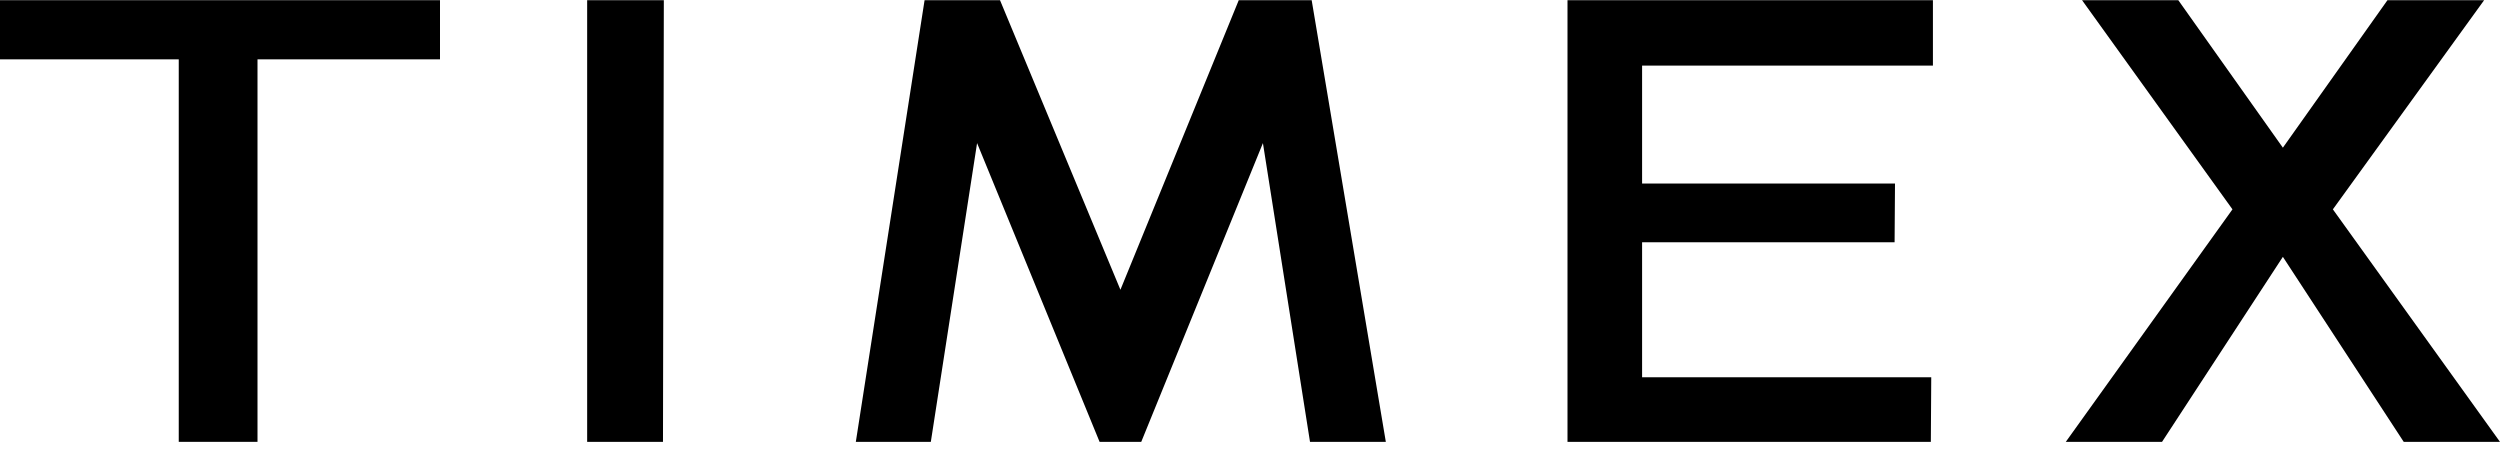
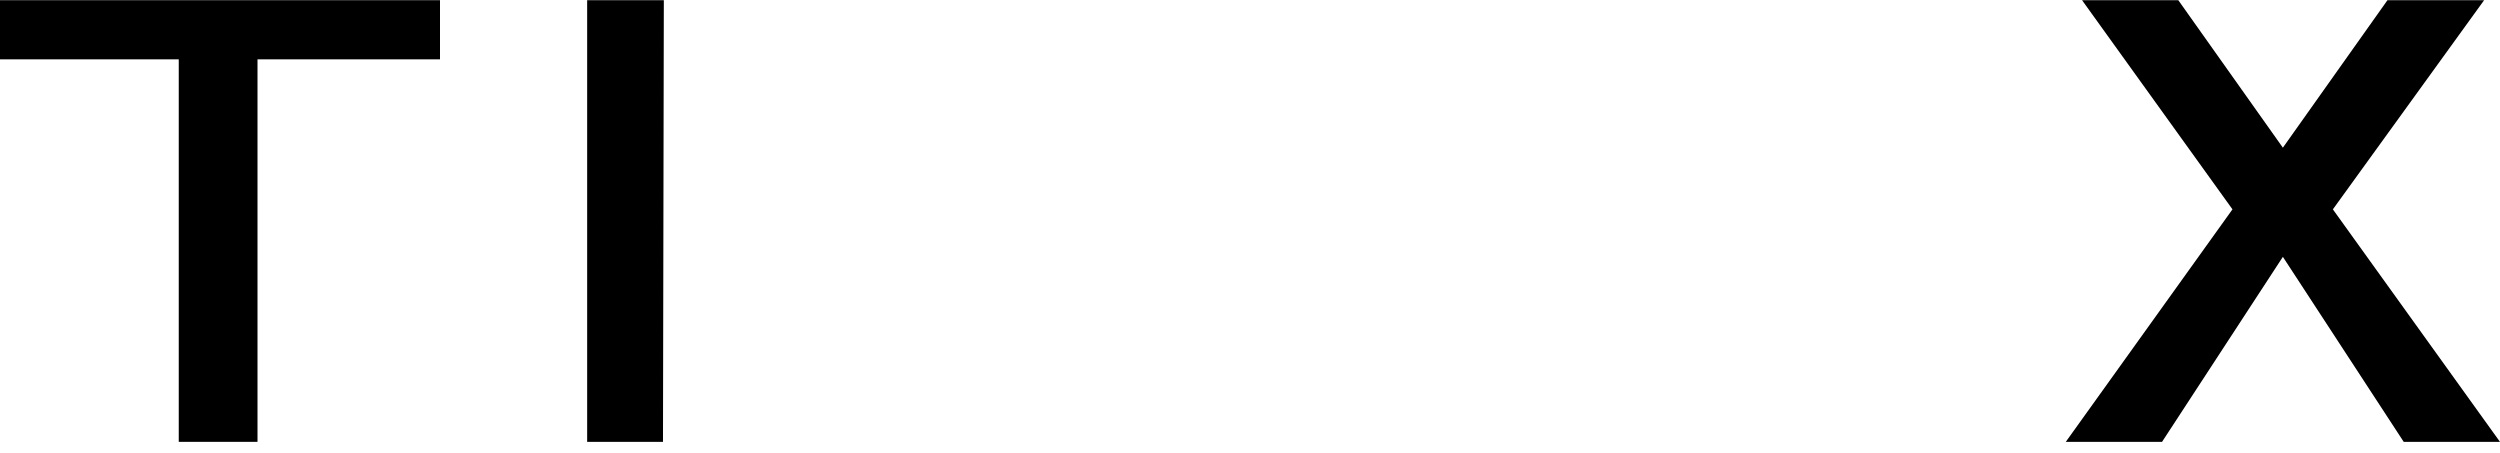
<svg xmlns="http://www.w3.org/2000/svg" width="160" height="29" viewBox="0 0 160 29" fill="none">
-   <path d="M79.28 0.012L71.707 18.545L64 0.012H59.173L54.773 28.278H59.573L62.533 9.158L70.373 28.278H73.04L80.827 9.158L83.84 28.278H88.693L83.947 0.012H79.28Z" fill="black" />
  <path d="M11.44 28.278V3.798H0V0.012H28.16V3.798H16.48V28.278H11.44Z" fill="black" />
-   <path d="M100.32 28.278V0.012H123.707V4.198H105.094V11.745H121.28L121.254 15.505H105.094V24.145H123.6L123.574 28.278H100.32Z" fill="black" />
  <path d="M37.578 28.278V0.012H42.485L42.431 28.278H37.578Z" fill="black" />
  <path d="M132.211 28.278L142.878 13.398L133.251 0.012H139.411L146.104 9.452L152.798 0.012H158.984L149.304 13.398L159.998 28.278H153.838L146.104 16.438L138.371 28.278H132.211Z" fill="black" />
</svg>